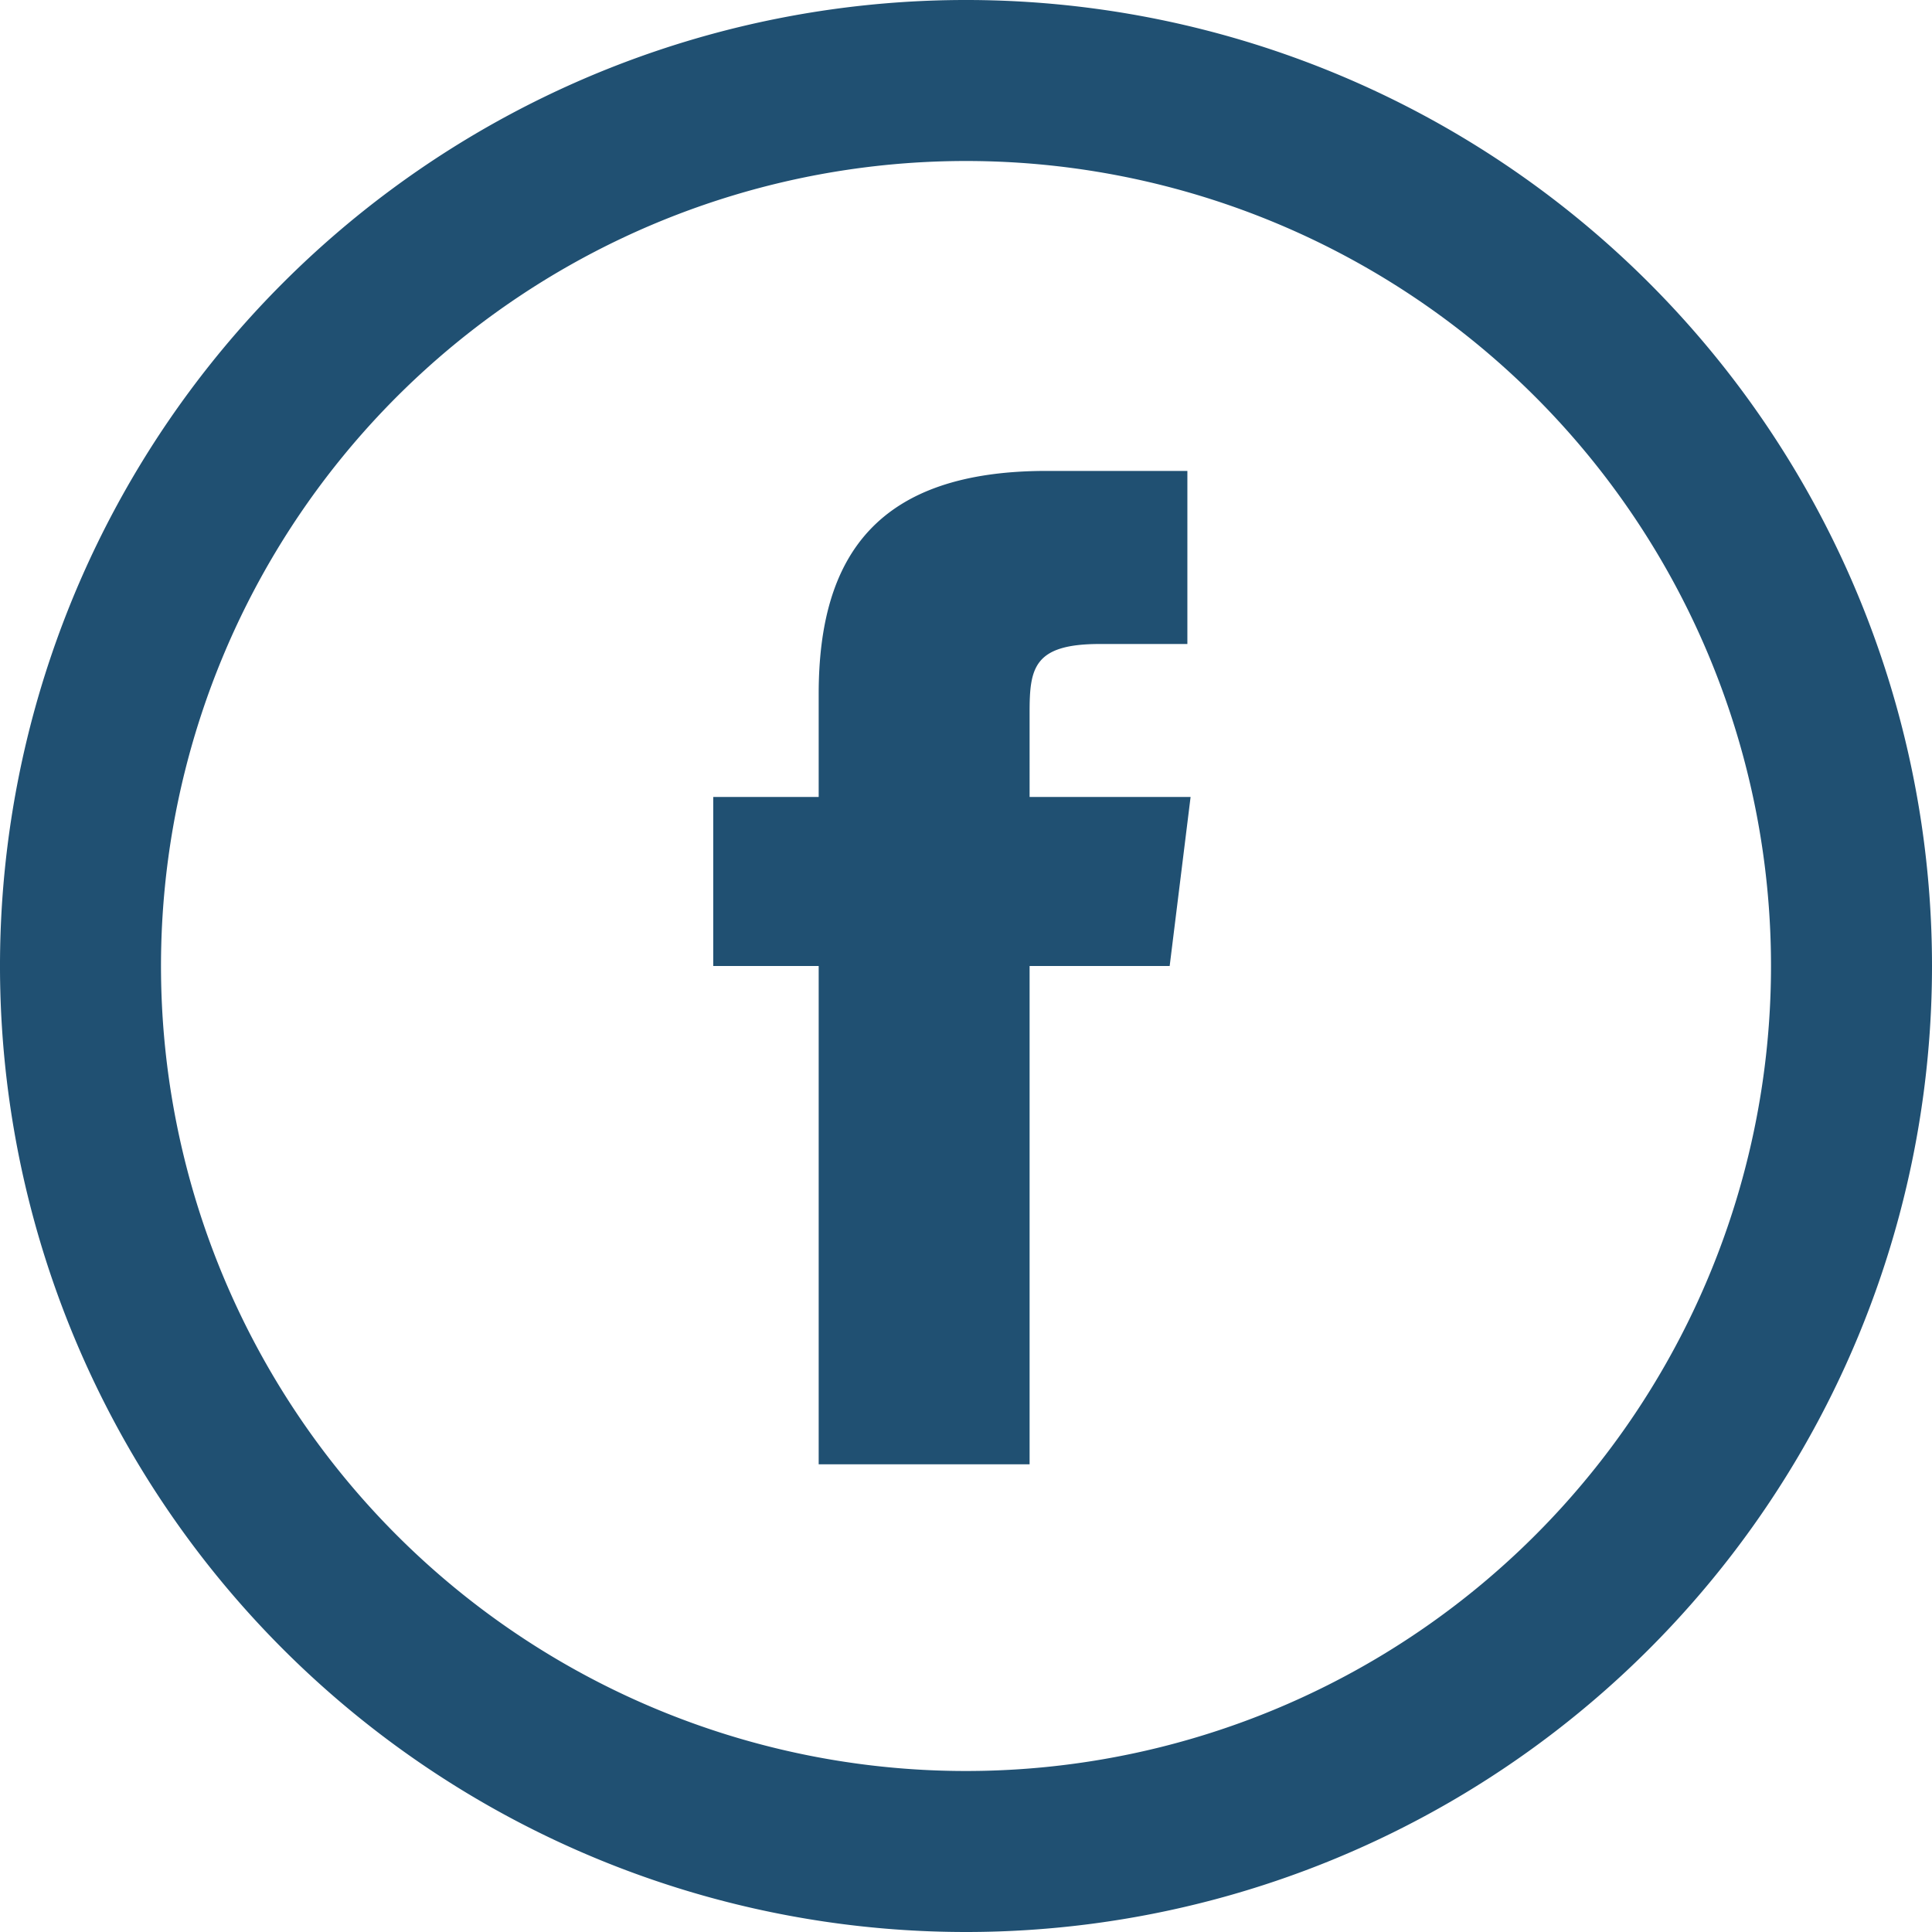
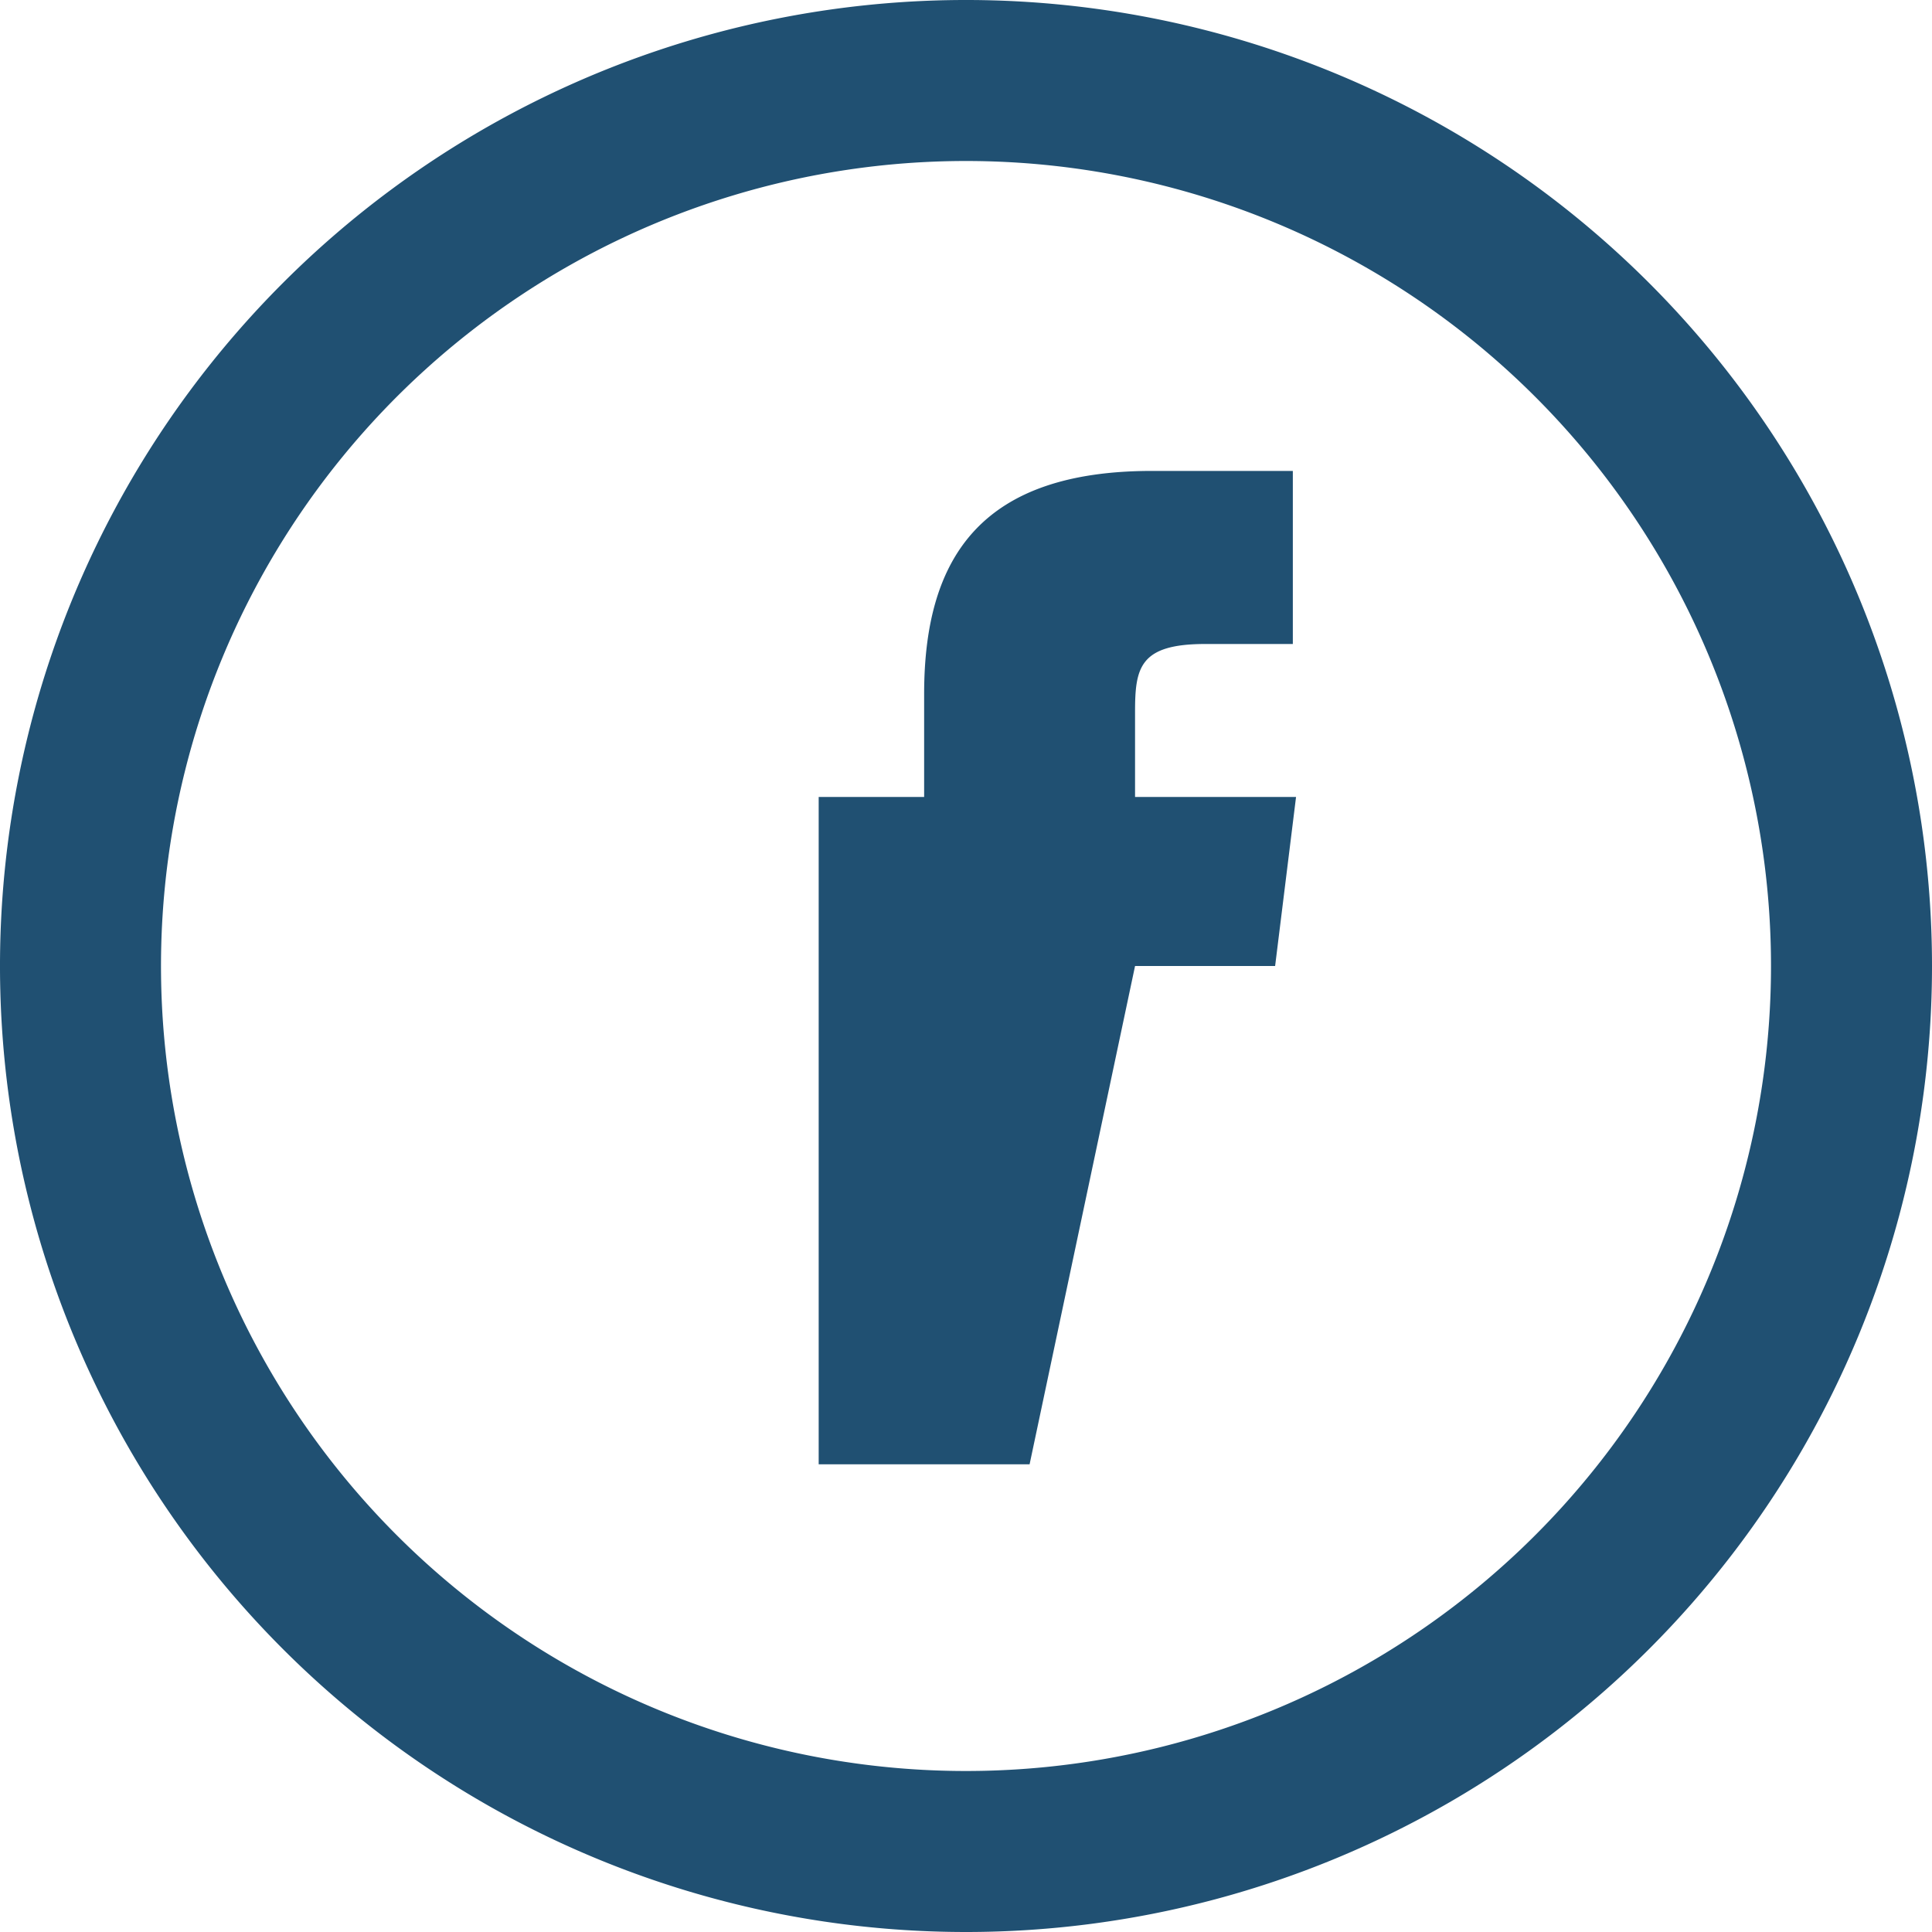
<svg xmlns="http://www.w3.org/2000/svg" viewBox="0 0 24 24">
-   <path d="M12 2a10 10 0 1010 10A10 10 0 0012 2m0 22a12 12 0 1112-12 12 12 0 01-12 12m.79-5.81h-2.62V12H8.86V9.9h1.31V8.62c0-1.73.74-2.77 2.83-2.77h1.75V8h-1.09c-.82 0-.87.3-.87.85V9.9h2l-.26 2.1h-1.74z" style="fill:#205072" />
+   <path d="M12 2a10 10 0 1010 10A10 10 0 0012 2m0 22a12 12 0 1112-12 12 12 0 01-12 12m.79-5.81h-2.62V12V9.9h1.31V8.62c0-1.73.74-2.77 2.83-2.77h1.75V8h-1.09c-.82 0-.87.3-.87.85V9.9h2l-.26 2.1h-1.74z" style="fill:#205072" />
</svg>